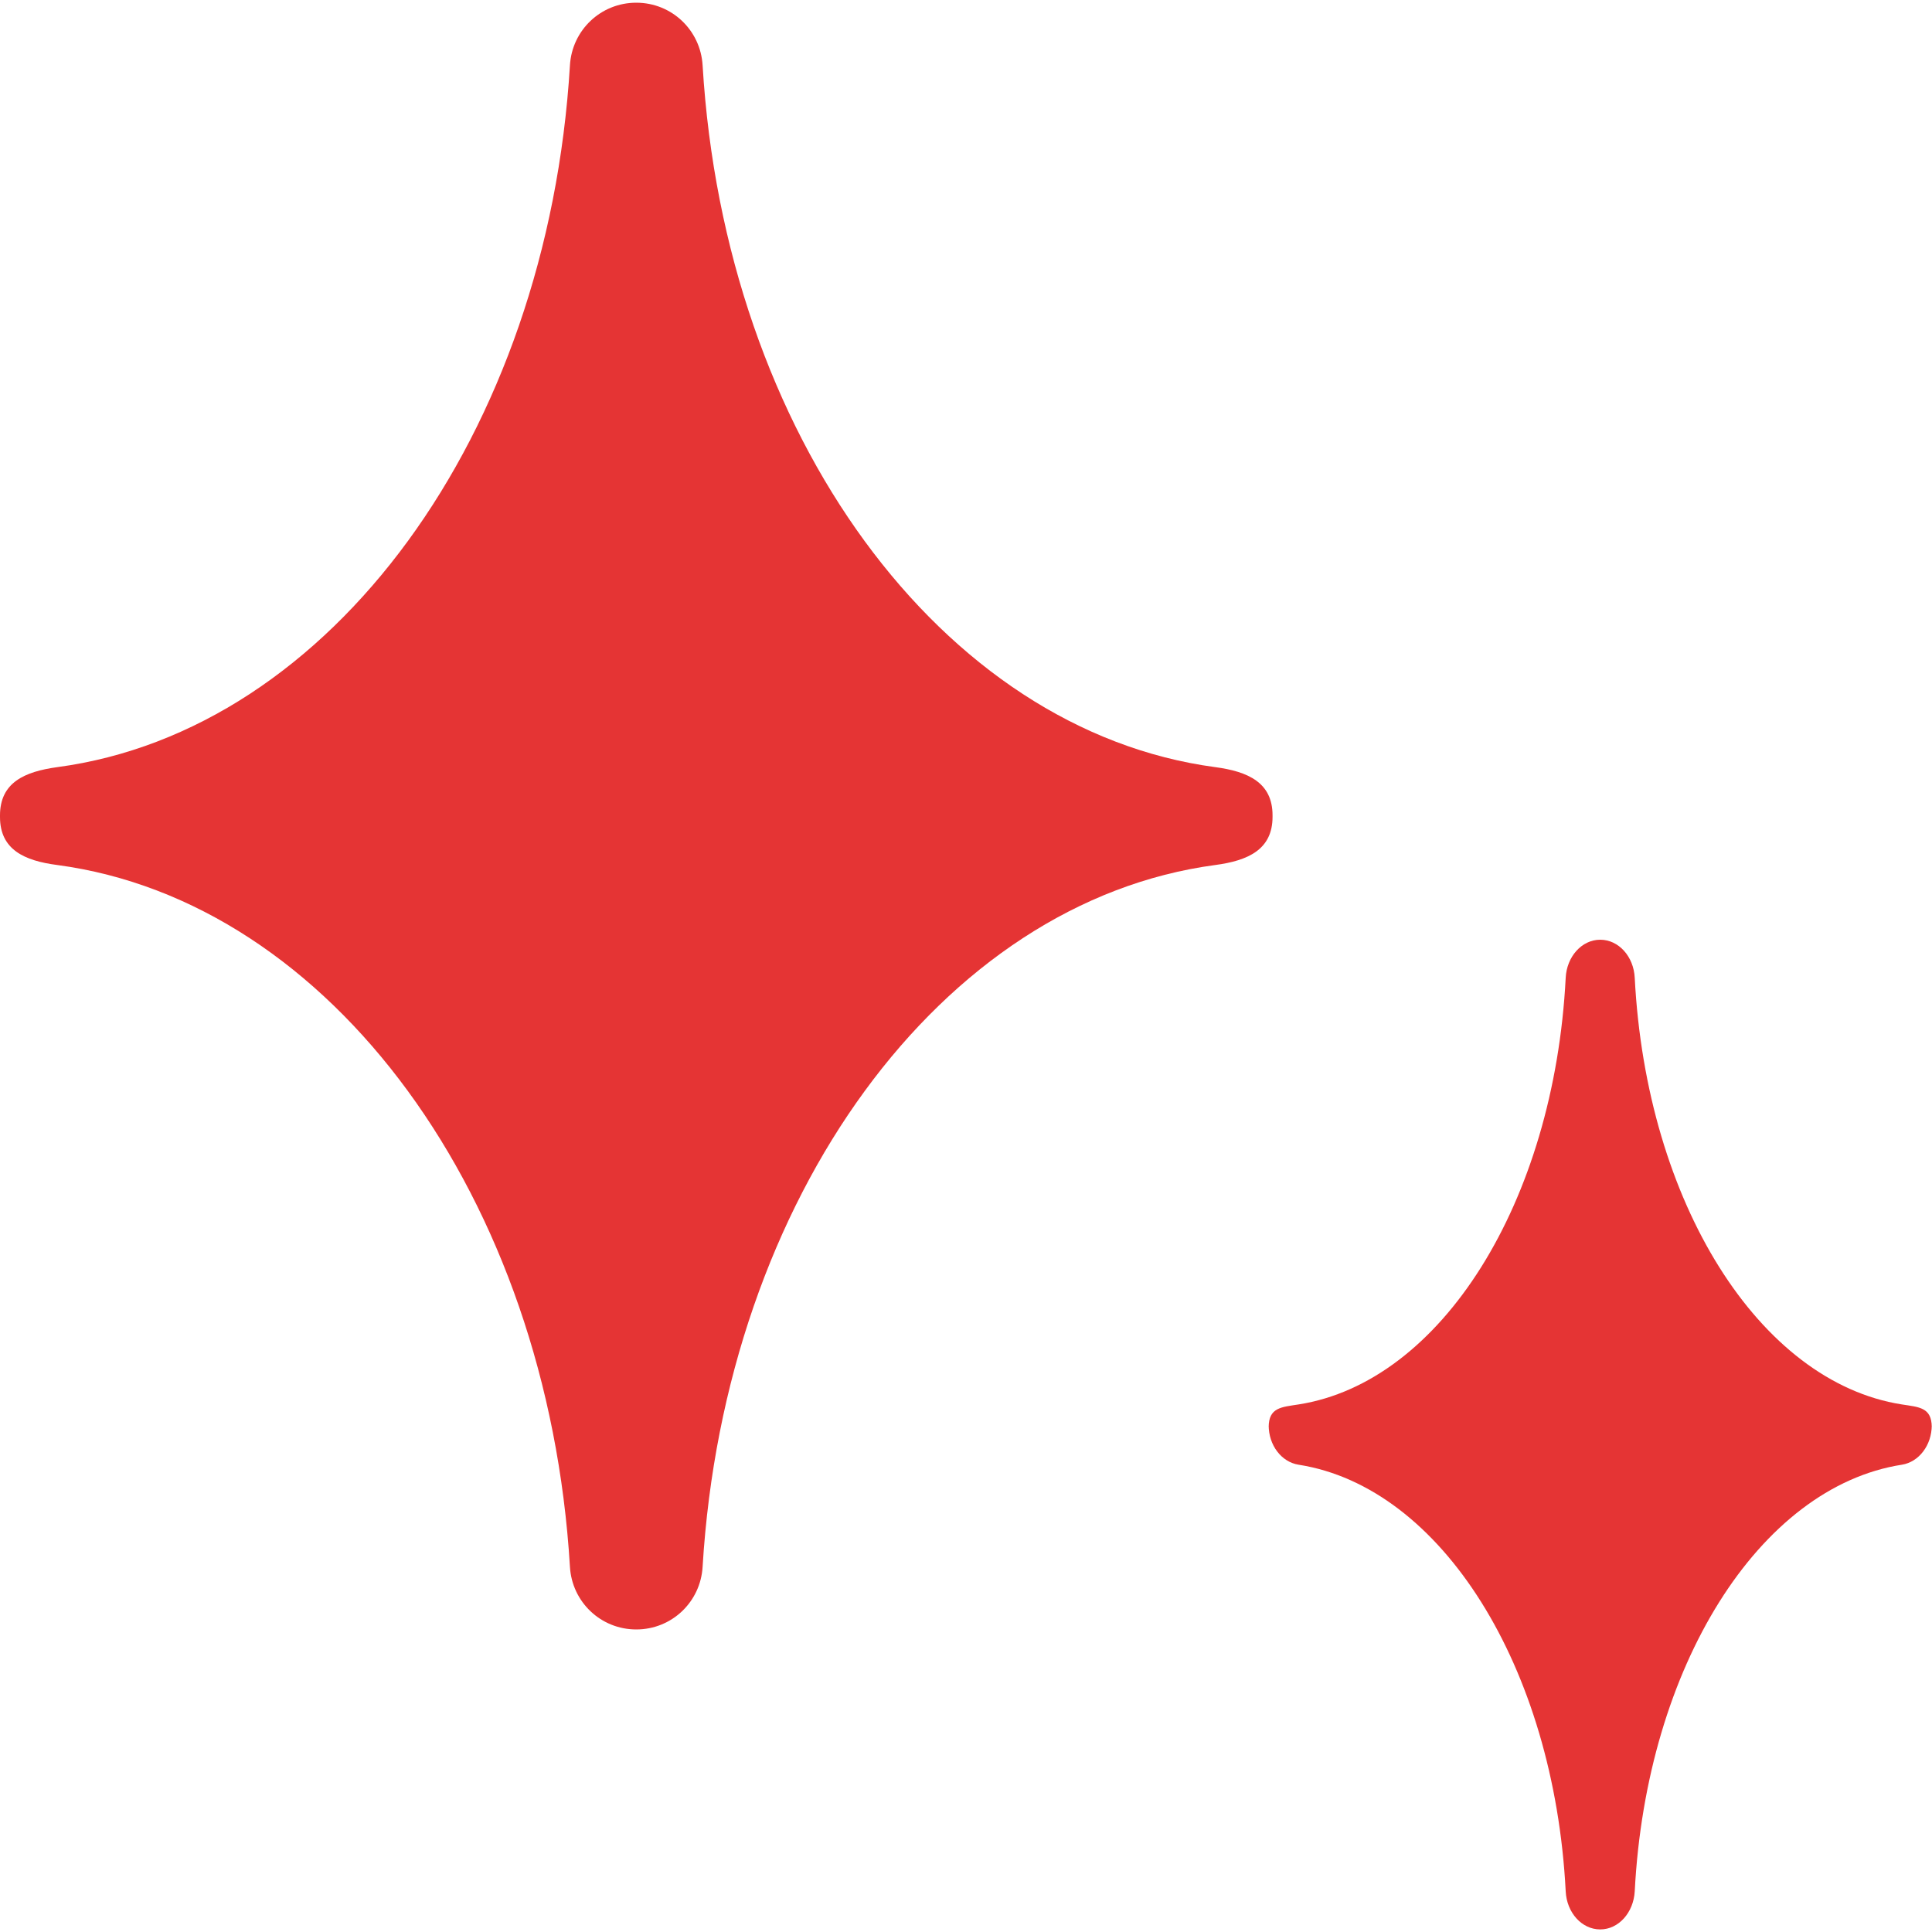
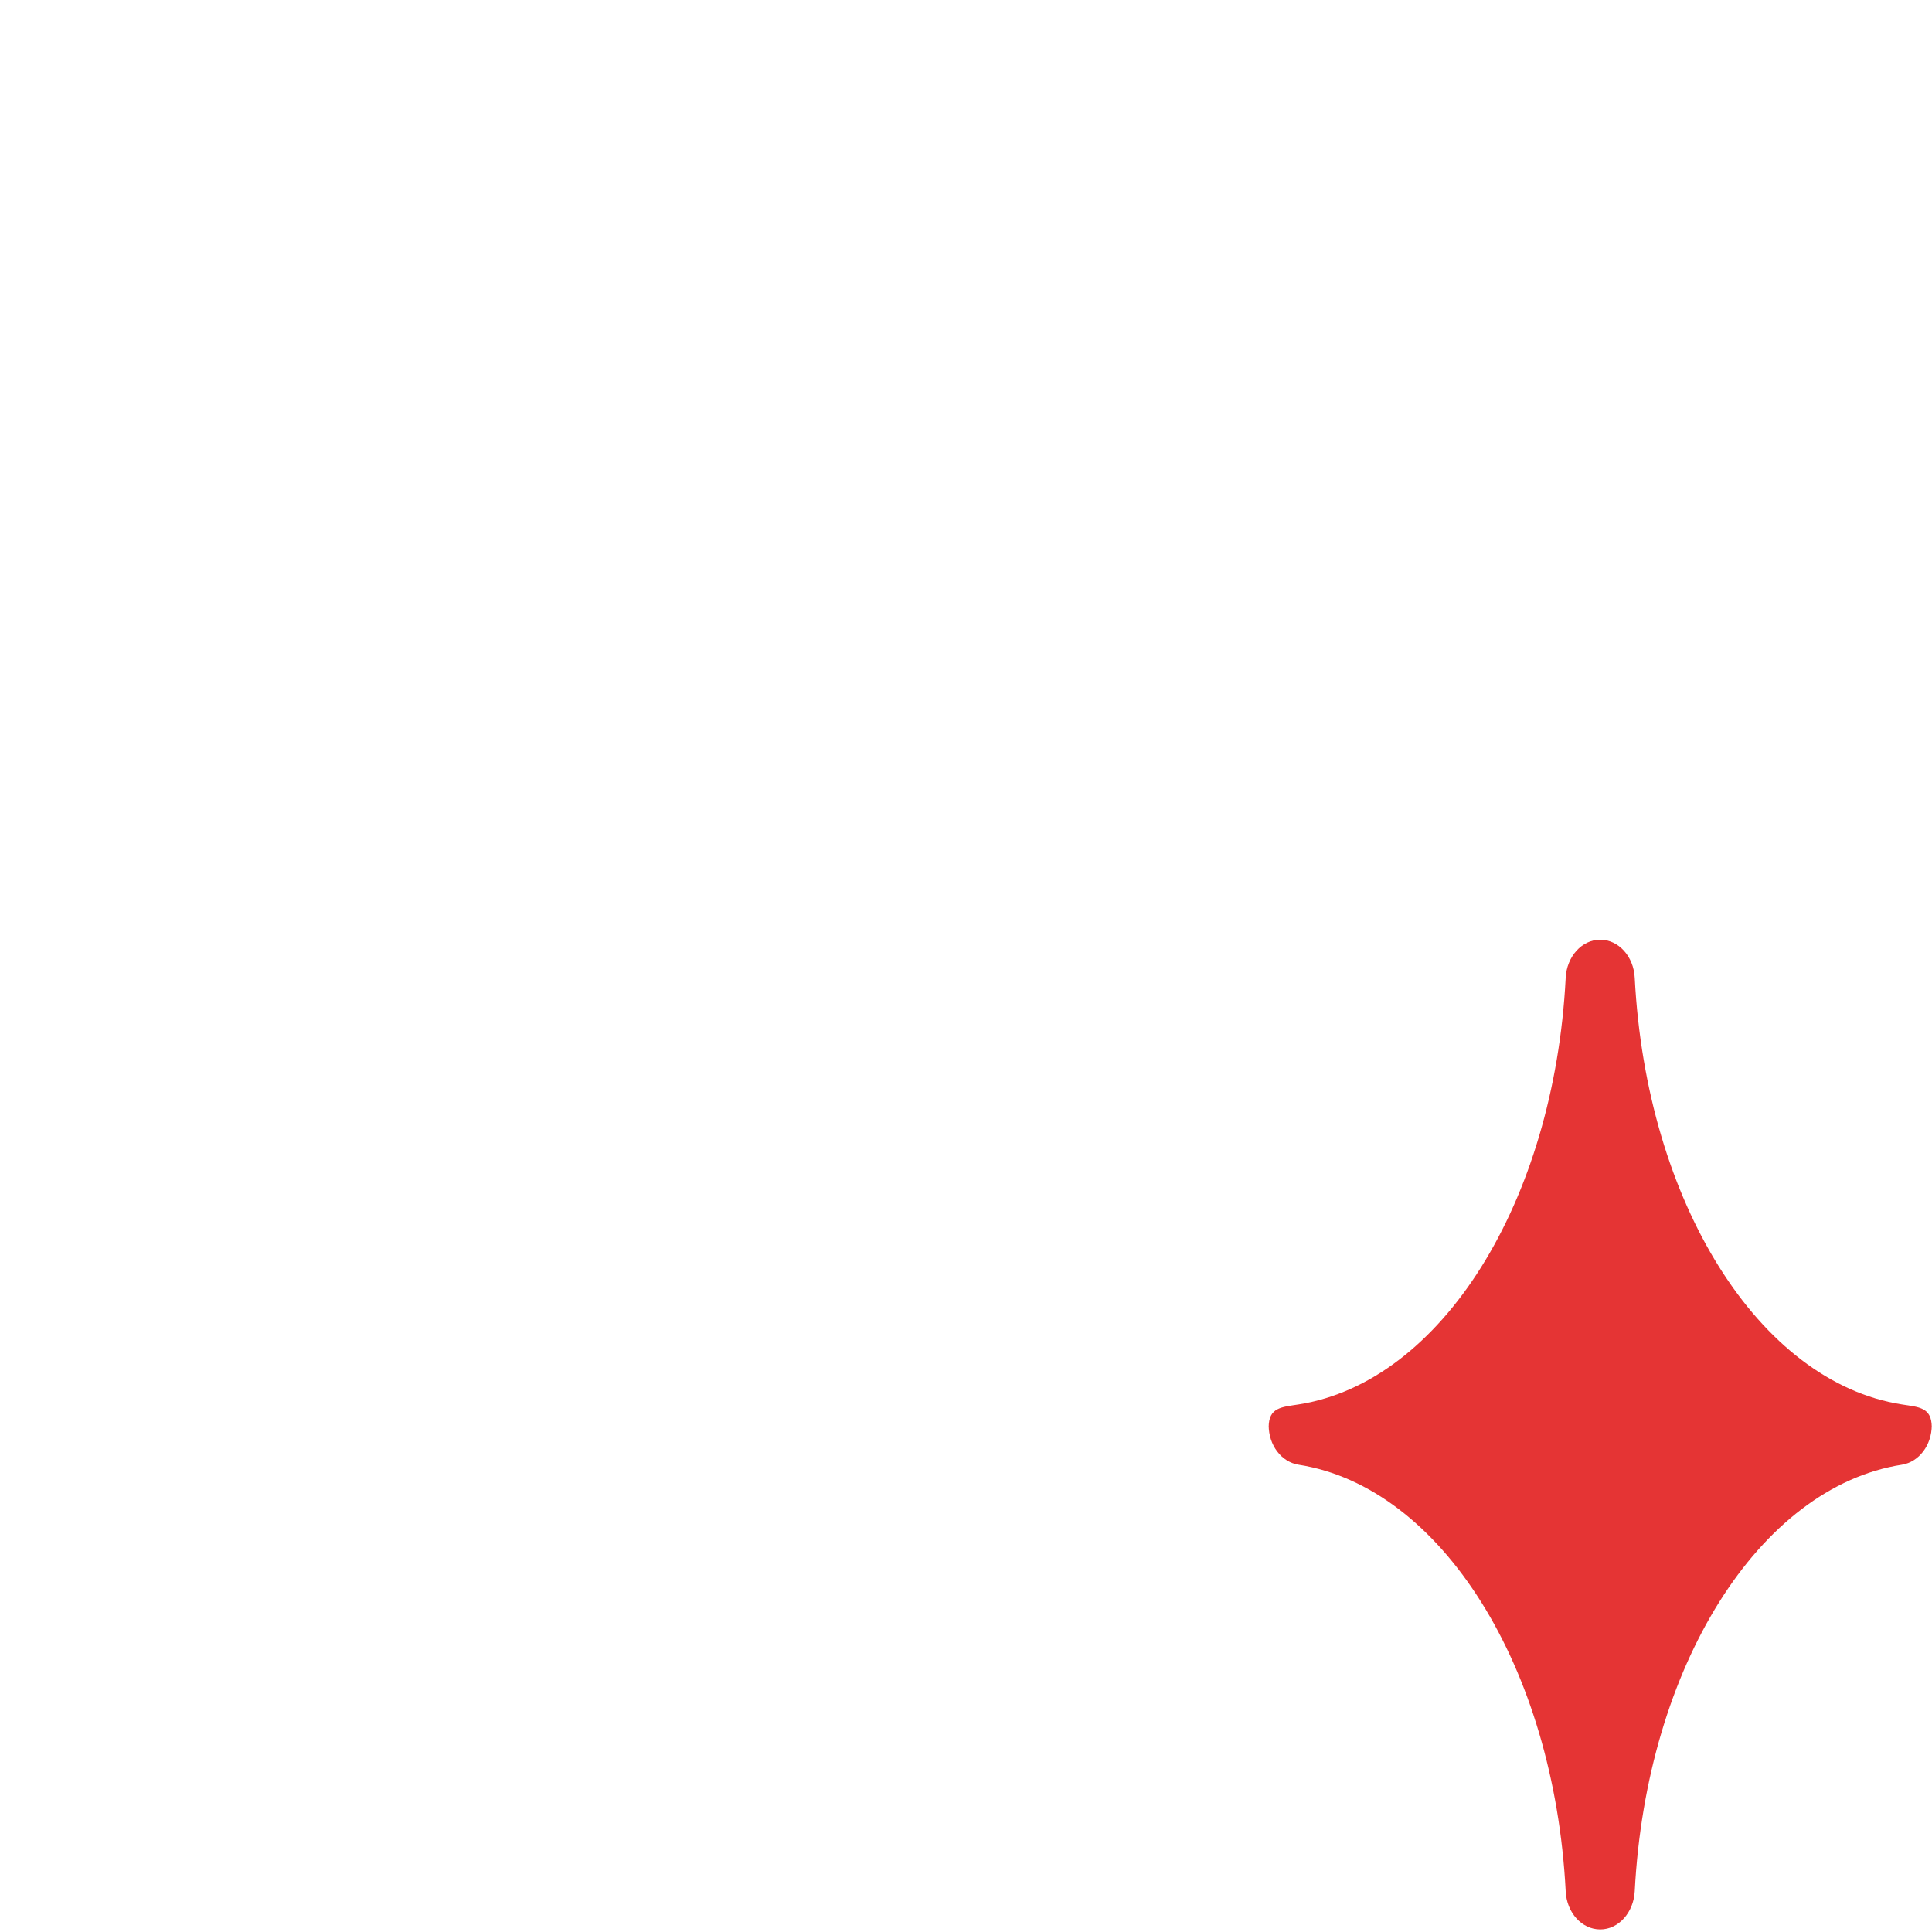
<svg xmlns="http://www.w3.org/2000/svg" id="Calque_1" data-name="Calque 1" viewBox="0 0 150 150">
  <defs>
    <style>
      .cls-1 {
        fill: #e53434;
      }
    </style>
  </defs>
-   <path class="cls-1" d="M0,63.43v-.12C0,60.76,1.9,59.91,4.45,59.56c21.24-2.84,38.07-25.8,39.8-54.49.16-2.72,2.39-4.86,5.15-4.86s4.99,2.14,5.15,4.86c1.72,28.69,18.56,51.65,39.8,54.49,2.55.34,4.45,1.2,4.45,3.74v.12c0,2.54-1.9,3.4-4.45,3.74-21.24,2.84-38.07,25.8-39.8,54.49-.16,2.72-2.39,4.86-5.15,4.86s-4.99-2.14-5.15-4.86c-1.72-28.69-18.56-51.65-39.8-54.49C1.9,66.83,0,65.97,0,63.43Z" />
  <path class="cls-1" d="M98.5,110.66v.15c0-1.54.99-1.56,2.32-1.77,11.07-1.73,19.84-15.68,20.74-33.12.08-1.65,1.25-2.96,2.68-2.96s2.6,1.3,2.68,2.96c.9,17.44,9.67,31.39,20.74,33.12,1.33.21,2.32.22,2.32,1.77v-.15c0,1.54-.99,2.85-2.32,3.06-11.07,1.73-19.84,15.68-20.74,33.12-.09,1.65-1.25,2.96-2.68,2.96s-2.6-1.3-2.68-2.96c-.9-17.44-9.67-31.39-20.74-33.12-1.33-.21-2.32-1.51-2.32-3.06Z" />
</svg>